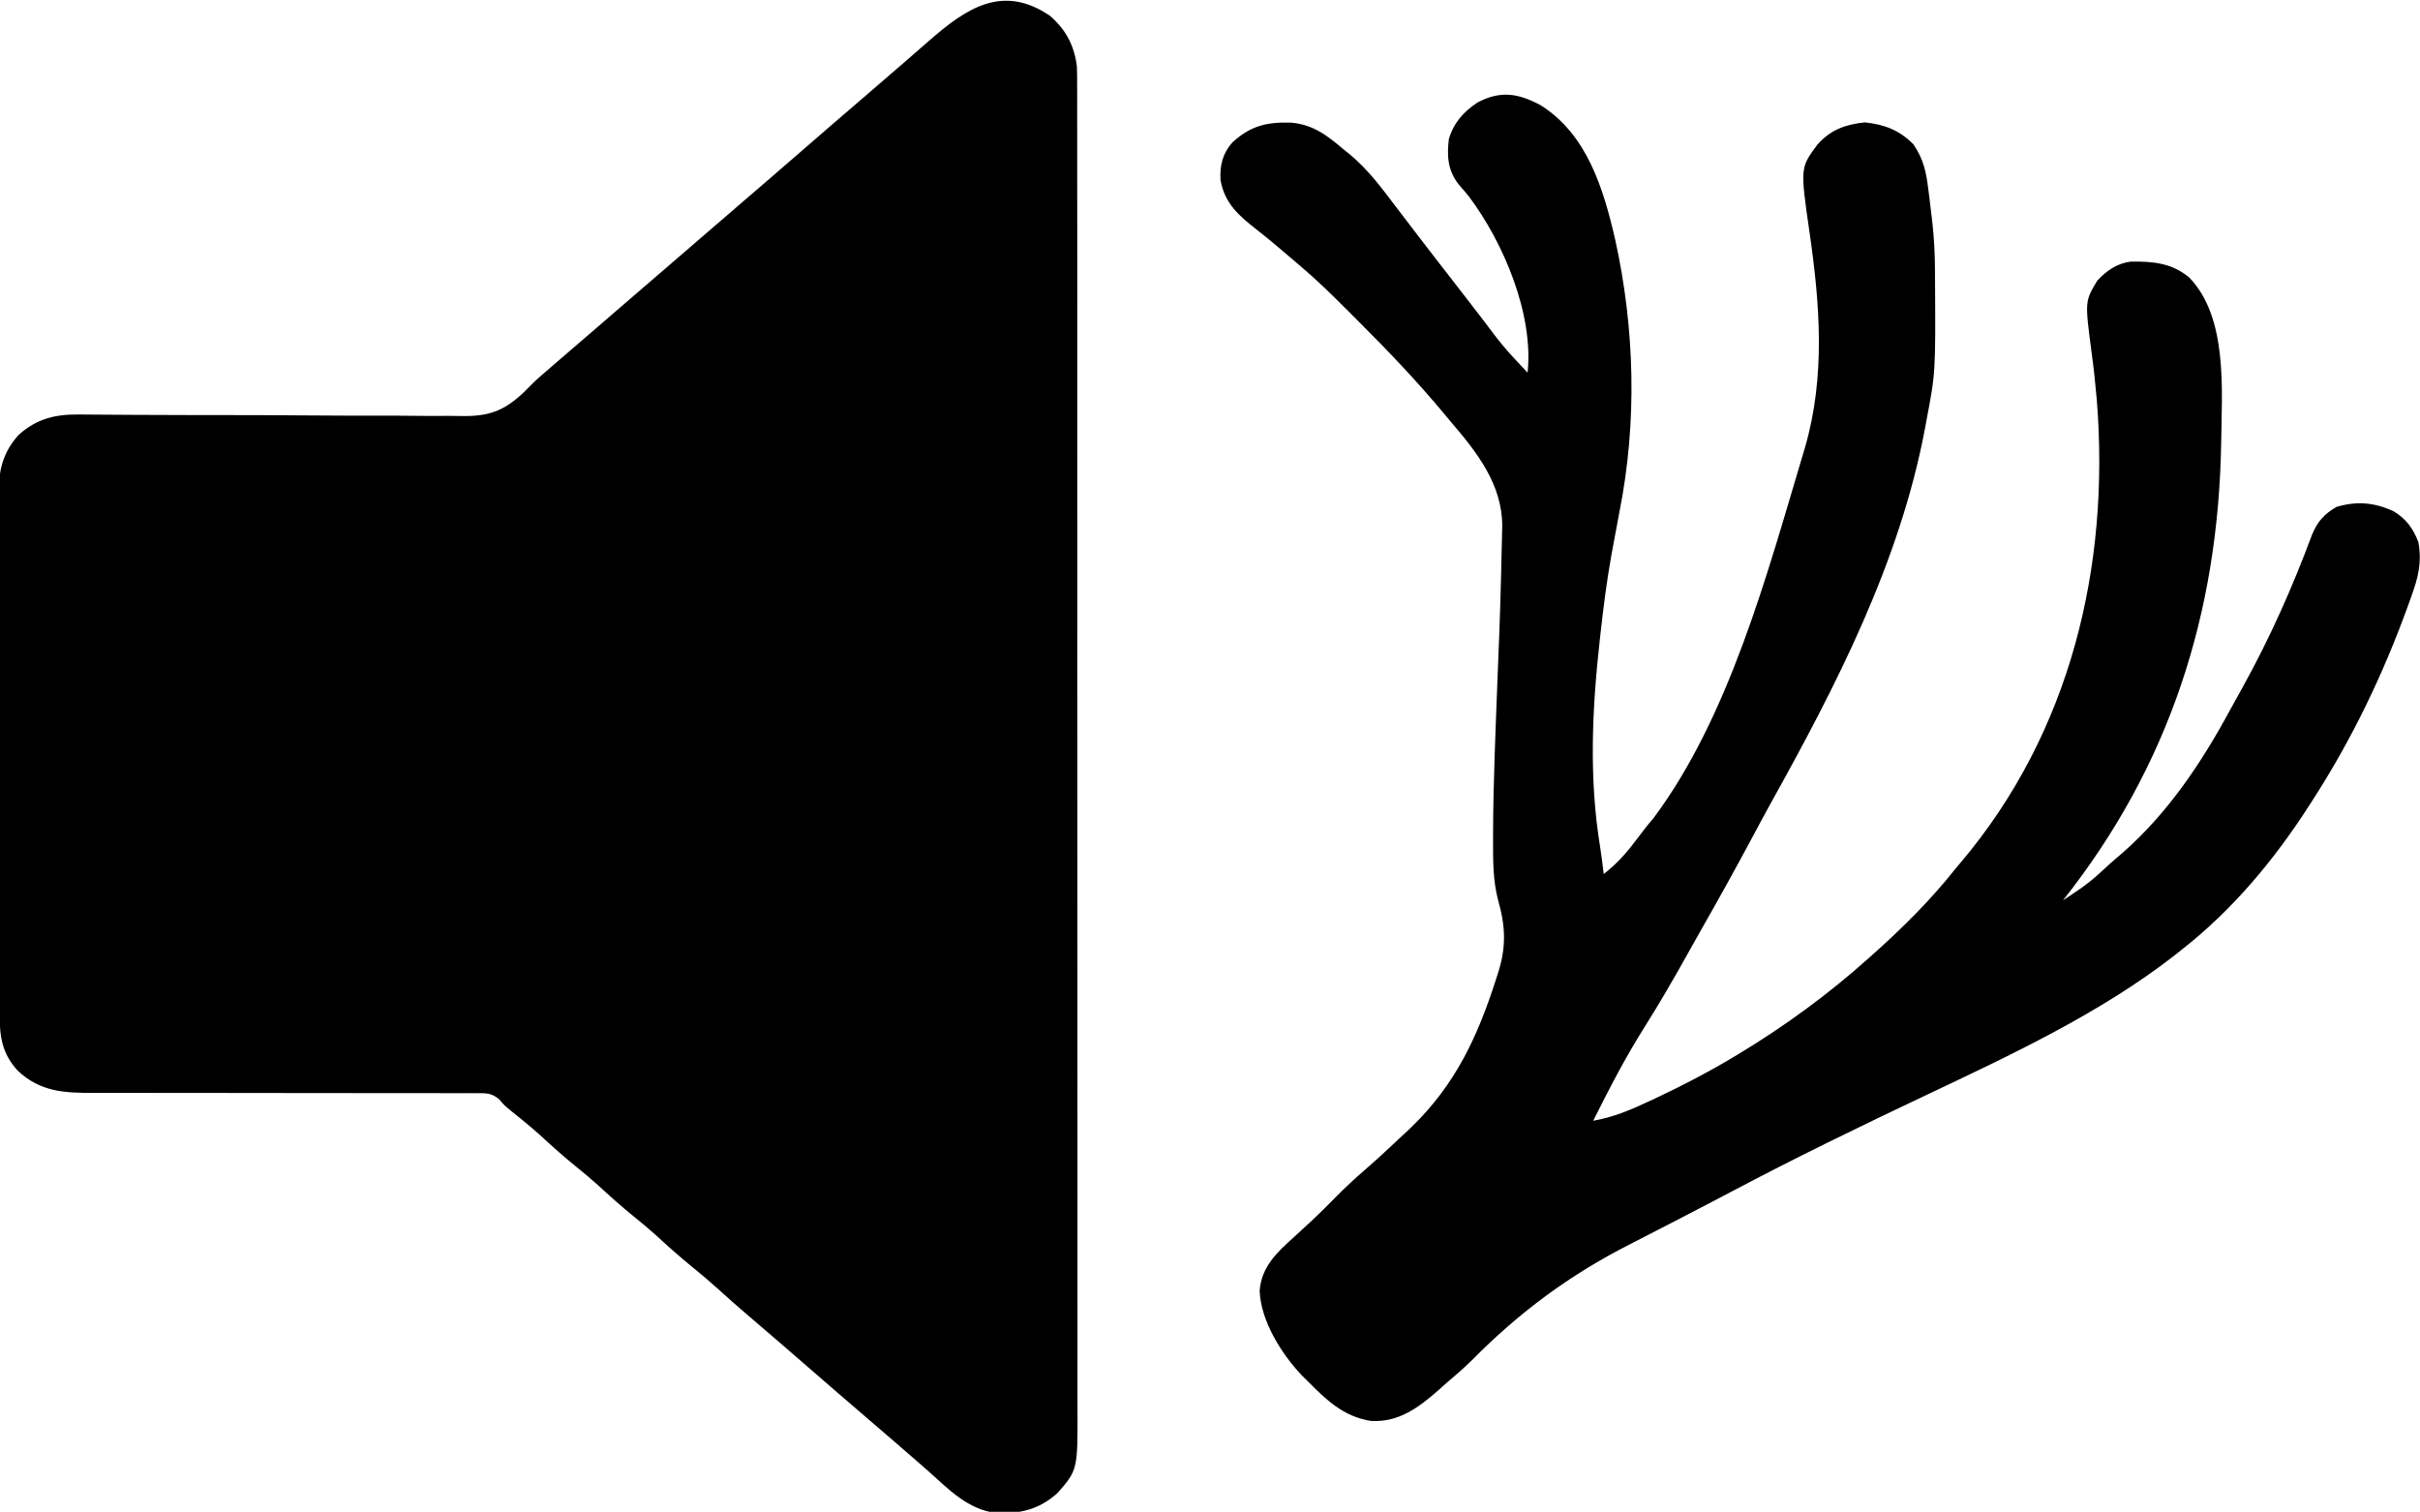
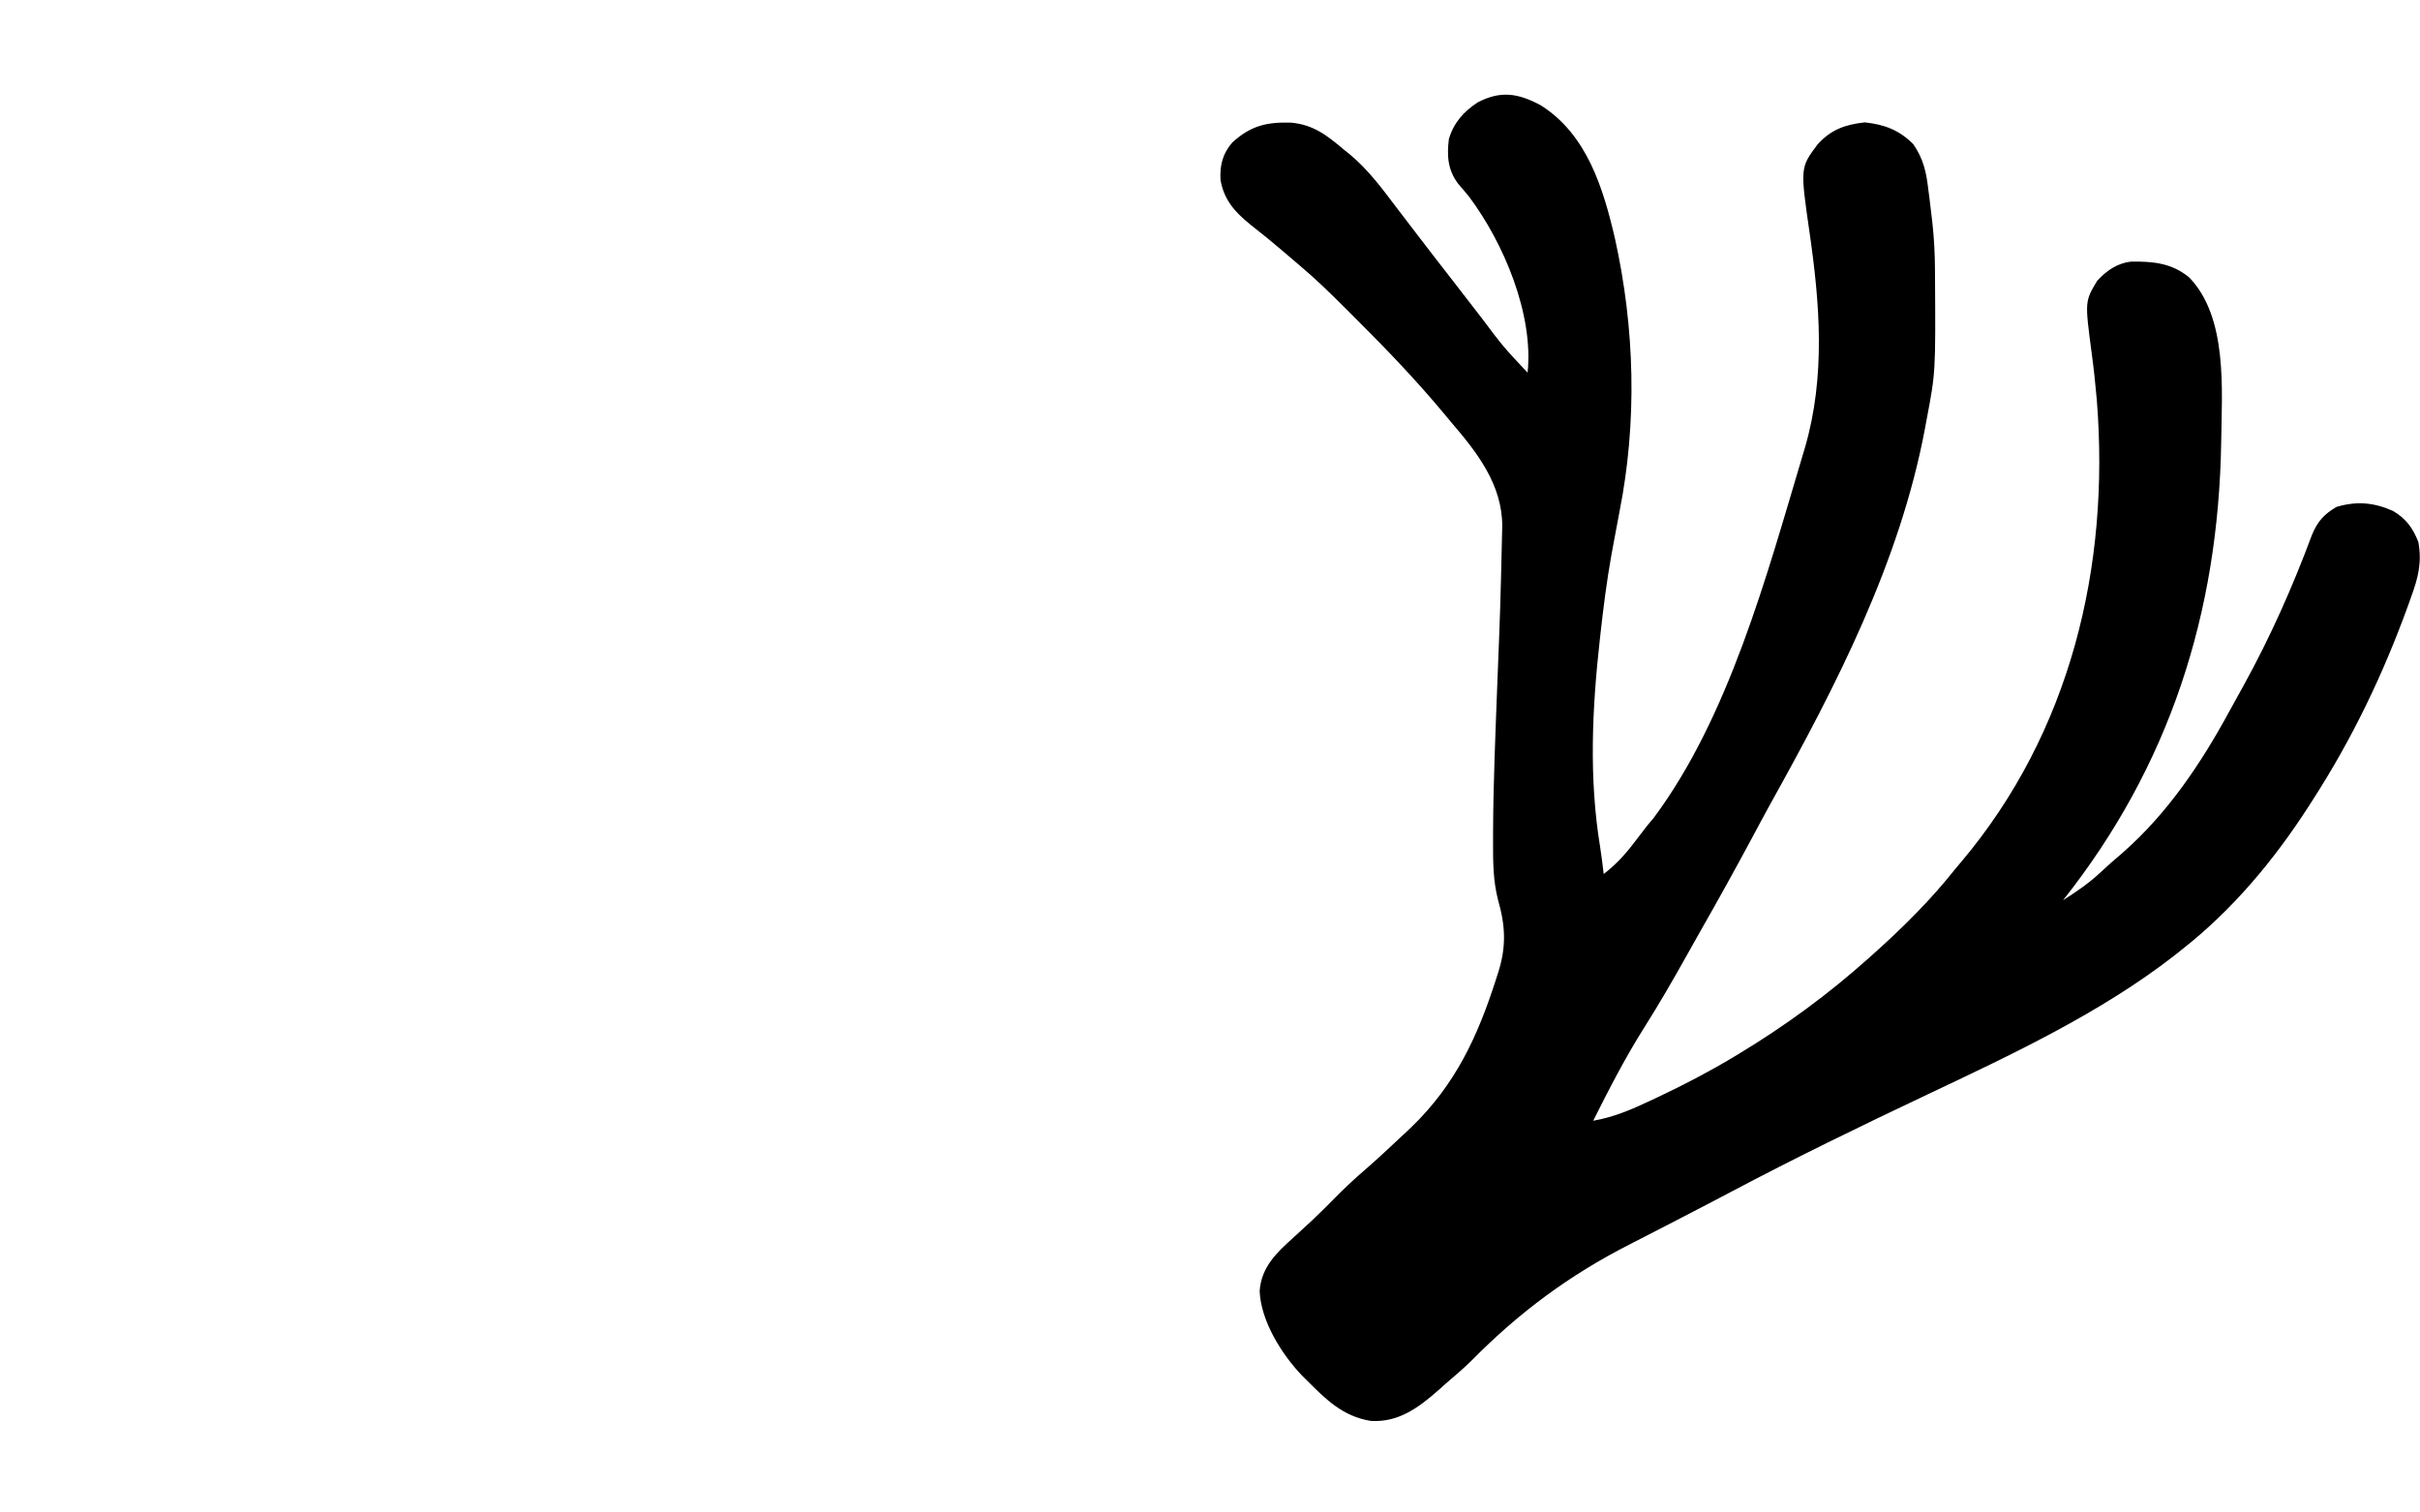
<svg xmlns="http://www.w3.org/2000/svg" version="1.1" width="922" height="576">
-   <path d="M0 0 C6.03 5.203 9.301 11.313 10.278 19.259 C10.383 21.634 10.4 23.993 10.38 26.37 C10.385 27.273 10.39 28.177 10.394 29.108 C10.406 32.128 10.397 35.147 10.388 38.167 C10.392 40.357 10.397 42.547 10.404 44.738 C10.418 50.75 10.414 56.763 10.407 62.776 C10.402 69.263 10.415 75.749 10.425 82.236 C10.442 94.208 10.443 106.179 10.439 118.151 C10.434 129.212 10.435 140.273 10.44 151.334 C10.441 152.818 10.442 154.303 10.443 155.787 C10.444 158.023 10.445 160.26 10.446 162.496 C10.457 183.288 10.462 204.079 10.454 224.871 C10.453 225.654 10.453 226.438 10.453 227.245 C10.45 233.609 10.448 239.972 10.445 246.336 C10.435 271.156 10.443 295.976 10.467 320.797 C10.493 348.689 10.505 376.582 10.498 404.475 C10.498 407.449 10.497 410.424 10.496 413.398 C10.496 414.131 10.496 414.863 10.496 415.618 C10.494 426.669 10.501 437.721 10.515 448.773 C10.53 461.343 10.53 473.913 10.513 486.483 C10.504 492.897 10.502 499.31 10.517 505.724 C10.531 511.596 10.526 517.468 10.507 523.34 C10.503 525.463 10.506 527.586 10.517 529.709 C10.627 554.026 10.627 554.026 2.812 562.938 C-4.291 569.172 -11.19 570.778 -20.59 570.426 C-31.204 569.101 -38.485 561.514 -46.138 554.66 C-49.228 551.905 -52.367 549.206 -55.5 546.5 C-56.761 545.406 -58.021 544.313 -59.281 543.219 C-62.843 540.132 -66.419 537.064 -70 534 C-77.998 527.156 -85.946 520.255 -93.896 513.354 C-95.784 511.715 -97.673 510.076 -99.562 508.438 C-100.489 507.634 -100.489 507.634 -101.434 506.814 C-106.295 502.601 -111.184 498.421 -116.076 494.245 C-119.494 491.317 -122.859 488.342 -126.188 485.312 C-129.522 482.283 -132.933 479.394 -136.438 476.562 C-141.211 472.702 -145.734 468.626 -150.25 464.469 C-152.937 462.056 -155.69 459.767 -158.5 457.5 C-163.256 453.663 -167.755 449.606 -172.25 445.469 C-174.937 443.056 -177.69 440.767 -180.5 438.5 C-185.247 434.67 -189.738 430.623 -194.223 426.492 C-197.902 423.191 -201.727 420.091 -205.59 417.008 C-208 415 -208 415 -209.73 412.906 C-212.814 410.317 -214.727 410.501 -218.722 410.501 C-219.397 410.496 -220.072 410.49 -220.768 410.485 C-223.029 410.472 -225.289 410.487 -227.55 410.502 C-229.171 410.498 -230.792 410.492 -232.414 410.485 C-235.906 410.473 -239.398 410.474 -242.89 410.484 C-248.417 410.499 -253.943 410.485 -259.47 410.468 C-270.211 410.437 -280.953 410.435 -291.694 410.437 C-305.348 410.439 -319.002 410.428 -332.656 410.389 C-338.145 410.374 -343.633 410.374 -349.122 410.386 C-352.546 410.391 -355.969 410.383 -359.393 410.373 C-360.974 410.37 -362.555 410.373 -364.137 410.381 C-375.473 410.437 -384.658 410.021 -393.273 401.902 C-399.239 395.329 -400.149 388.97 -400.14 380.373 C-400.143 379.493 -400.146 378.613 -400.149 377.706 C-400.158 374.753 -400.16 371.799 -400.161 368.845 C-400.166 366.729 -400.171 364.613 -400.176 362.498 C-400.189 356.746 -400.196 350.993 -400.2 345.241 C-400.203 341.648 -400.207 338.054 -400.212 334.461 C-400.225 323.218 -400.235 311.976 -400.239 300.733 C-400.243 287.754 -400.261 274.775 -400.29 261.796 C-400.312 251.764 -400.322 241.733 -400.323 231.701 C-400.324 225.709 -400.33 219.718 -400.348 213.726 C-400.364 208.089 -400.366 202.452 -400.358 196.814 C-400.357 194.747 -400.361 192.68 -400.371 190.613 C-400.384 187.787 -400.378 184.961 -400.367 182.135 C-400.376 181.321 -400.384 180.506 -400.392 179.667 C-400.325 171.879 -398.135 165.41 -392.809 159.605 C-385.992 153.554 -379.088 151.855 -370.153 151.923 C-369.138 151.928 -369.138 151.928 -368.103 151.933 C-366.626 151.942 -365.148 151.952 -363.671 151.965 C-361.265 151.986 -358.86 152 -356.454 152.014 C-353.861 152.028 -351.268 152.042 -348.675 152.059 C-342.237 152.099 -335.8 152.12 -329.362 152.129 C-327.959 152.131 -327.959 152.131 -326.527 152.133 C-322.667 152.138 -318.807 152.142 -314.947 152.145 C-304.008 152.157 -293.07 152.187 -282.132 152.278 C-273.435 152.349 -264.739 152.378 -256.042 152.357 C-251.446 152.348 -246.851 152.36 -242.255 152.423 C-237.923 152.483 -233.594 152.485 -229.261 152.445 C-227.682 152.441 -226.102 152.456 -224.523 152.494 C-214.067 152.733 -208.184 150.769 -200.485 143.511 C-199.44 142.481 -198.404 141.442 -197.378 140.393 C-195.624 138.619 -193.754 137.008 -191.844 135.406 C-190.729 134.438 -189.614 133.469 -188.5 132.5 C-183.108 127.819 -177.696 123.162 -172.27 118.52 C-167.999 114.863 -163.746 111.186 -159.5 107.5 C-154.107 102.819 -148.696 98.162 -143.27 93.52 C-138.999 89.863 -134.746 86.186 -130.5 82.5 C-125.681 78.317 -120.849 74.149 -116 70 C-108.638 63.7 -101.317 57.352 -94 51 C-86.109 44.15 -78.209 37.312 -70.269 30.519 C-65.998 26.863 -61.746 23.185 -57.5 19.5 C-56.249 18.417 -54.997 17.333 -53.746 16.25 C-51.231 14.071 -48.724 11.882 -46.223 9.688 C-31.921 -2.809 -18.144 -12.269 0 0 Z " fill="#000000" transform="translate(400,6)" />
  <path d="M0 0 C17.652 11.139 23.846 31.664 28.304 50.878 C35.853 84.933 36.806 120.66 29.996 154.891 C29.145 159.346 28.315 163.804 27.496 168.266 C27.287 169.401 27.077 170.537 26.862 171.708 C25.099 181.604 23.854 191.528 22.746 201.516 C22.663 202.253 22.58 202.989 22.495 203.749 C19.57 230.031 18.333 256.403 22.632 282.587 C23.173 286.012 23.587 289.447 23.996 292.891 C28.602 289.304 32.107 285.536 35.621 280.891 C36.551 279.682 37.48 278.474 38.41 277.266 C39.076 276.388 39.076 276.388 39.755 275.493 C40.78 274.169 41.862 272.888 42.957 271.621 C71.681 233.157 86.134 179.096 99.746 133.516 C100.057 132.478 100.368 131.441 100.688 130.373 C108.535 103.355 106.38 75.651 102.371 48.141 C98.864 23.775 98.864 23.775 105.438 14.957 C110.528 9.276 116.035 7.315 123.496 6.516 C130.969 7.316 136.719 9.491 141.996 14.891 C145.848 20.544 146.896 25.468 147.684 32.203 C147.8 33.089 147.917 33.976 148.037 34.889 C148.381 37.554 148.702 40.219 148.996 42.891 C149.08 43.624 149.163 44.358 149.25 45.114 C149.876 50.9 150.168 56.612 150.199 62.43 C150.206 63.305 150.213 64.18 150.221 65.082 C150.449 101.746 150.449 101.746 146.996 119.891 C146.714 121.432 146.714 121.432 146.426 123.005 C136.845 174.029 112.539 221.229 87.474 266.213 C85.227 270.284 83.04 274.386 80.847 278.486 C74.271 290.776 67.508 302.946 60.605 315.055 C58.974 317.93 57.36 320.813 55.75 323.699 C50.514 333.069 45.168 342.315 39.434 351.391 C32.21 362.833 26.044 374.795 19.996 386.891 C27.752 385.523 34.333 382.744 41.434 379.391 C42.582 378.853 43.73 378.316 44.912 377.762 C54.523 373.212 63.872 368.35 72.996 362.891 C73.754 362.438 74.512 361.984 75.293 361.518 C93.006 350.828 109.596 338.705 124.996 324.891 C125.77 324.201 125.77 324.201 126.56 323.498 C137.937 313.339 148.511 302.855 157.996 290.891 C158.712 290.042 159.427 289.194 160.164 288.32 C201.833 238.908 216.953 175.767 211.853 112.17 C211.337 106.137 210.692 100.139 209.871 94.141 C207.304 74.711 207.304 74.711 211.996 66.891 C215.513 63.026 219.659 60.163 224.879 59.555 C233.272 59.454 240.346 60.09 247.027 65.551 C261.848 80.842 259.495 108.583 259.254 128.346 C258.193 193.601 239.526 251.701 198.996 302.891 C203.967 299.681 208.723 296.506 213.059 292.453 C215.947 289.777 218.848 287.163 221.871 284.641 C238.919 269.639 251.627 250.68 262.382 230.857 C264.131 227.643 265.911 224.447 267.691 221.25 C277.952 202.651 286.433 183.589 293.842 163.664 C295.96 158.575 298.359 155.854 303.184 153.016 C310.843 150.755 317.432 151.303 324.73 154.562 C329.681 157.464 332.296 161.109 334.371 166.391 C335.776 174.258 334.288 179.981 331.621 187.328 C331.085 188.83 331.085 188.83 330.539 190.363 C320.975 216.771 309.216 241.293 293.996 264.891 C293.596 265.515 293.196 266.139 292.784 266.782 C279.398 287.602 263.544 306.614 243.996 321.891 C242.645 322.968 242.645 322.968 241.266 324.066 C213.169 345.885 179.354 361.738 147.344 376.879 C122.058 388.842 96.875 401.071 72.156 414.168 C66.039 417.405 59.892 420.583 53.746 423.766 C52.6 424.361 51.454 424.956 50.274 425.569 C44.754 428.434 39.228 431.285 33.684 434.102 C10.907 445.721 -8.193 459.882 -26.16 478.07 C-29.304 481.174 -32.644 484.025 -36.004 486.891 C-36.935 487.722 -37.865 488.554 -38.824 489.41 C-46.417 496.105 -54.103 501.906 -64.734 501.254 C-75.24 499.572 -81.8 493.177 -89.004 485.891 C-89.676 485.229 -90.347 484.568 -91.039 483.887 C-98.759 475.745 -106.631 463.203 -107.09 451.746 C-106.417 442.488 -100.474 437.028 -94.004 431.203 C-92.472 429.796 -90.943 428.387 -89.414 426.977 C-88.664 426.287 -87.914 425.597 -87.141 424.886 C-84.165 422.107 -81.295 419.232 -78.441 416.328 C-74.813 412.655 -71.113 409.139 -67.188 405.785 C-62.005 401.289 -57.004 396.588 -52.004 391.891 C-51.111 391.053 -50.217 390.215 -49.297 389.352 C-32.527 373.136 -24.021 354.858 -17.004 332.891 C-16.723 332.021 -16.442 331.151 -16.152 330.254 C-13.089 320.48 -13.43 312.676 -16.25 302.812 C-18.147 295.459 -18.178 288.288 -18.16 280.73 C-18.158 279.483 -18.157 278.235 -18.155 276.95 C-18.075 257.776 -17.217 238.611 -16.504 219.453 C-15.375 191.13 -15.375 191.13 -14.723 162.793 C-14.693 161.595 -14.693 161.595 -14.664 160.372 C-14.625 144.617 -24.177 132.322 -34.004 120.891 C-34.872 119.852 -35.737 118.811 -36.602 117.77 C-46.795 105.516 -57.718 94.005 -69.005 82.759 C-70.77 80.999 -72.53 79.234 -74.289 77.469 C-80.023 71.731 -85.782 66.106 -92.004 60.891 C-93.083 59.966 -94.163 59.042 -95.242 58.117 C-96.266 57.249 -97.291 56.382 -98.316 55.516 C-98.866 55.048 -99.416 54.58 -99.982 54.098 C-102.656 51.833 -105.347 49.622 -108.109 47.465 C-115.011 42.072 -120.503 37.336 -122.004 28.391 C-122.307 22.888 -121.165 18.352 -117.488 14.164 C-110.537 7.807 -104.434 6.348 -95.148 6.613 C-86.656 7.362 -81.378 11.489 -75.004 16.891 C-74.283 17.466 -73.563 18.04 -72.82 18.633 C-65.773 24.487 -60.489 31.629 -55.004 38.891 C-53.972 40.242 -52.94 41.592 -51.906 42.941 C-50.289 45.054 -48.672 47.166 -47.058 49.282 C-42.423 55.359 -37.736 61.395 -33.037 67.423 C-29.55 71.898 -26.08 76.387 -22.629 80.891 C-14.375 91.88 -14.375 91.88 -5.004 101.891 C-2.658 79.629 -14.109 52.435 -27.289 34.84 C-28.624 33.205 -29.982 31.589 -31.375 30.004 C-35.426 24.748 -35.777 19.297 -35.004 12.891 C-33.175 6.683 -29.368 2.39 -24.004 -1.109 C-15.234 -5.684 -8.587 -4.589 0 0 Z " fill="#000000" transform="translate(587.004,40.109)" />
</svg>